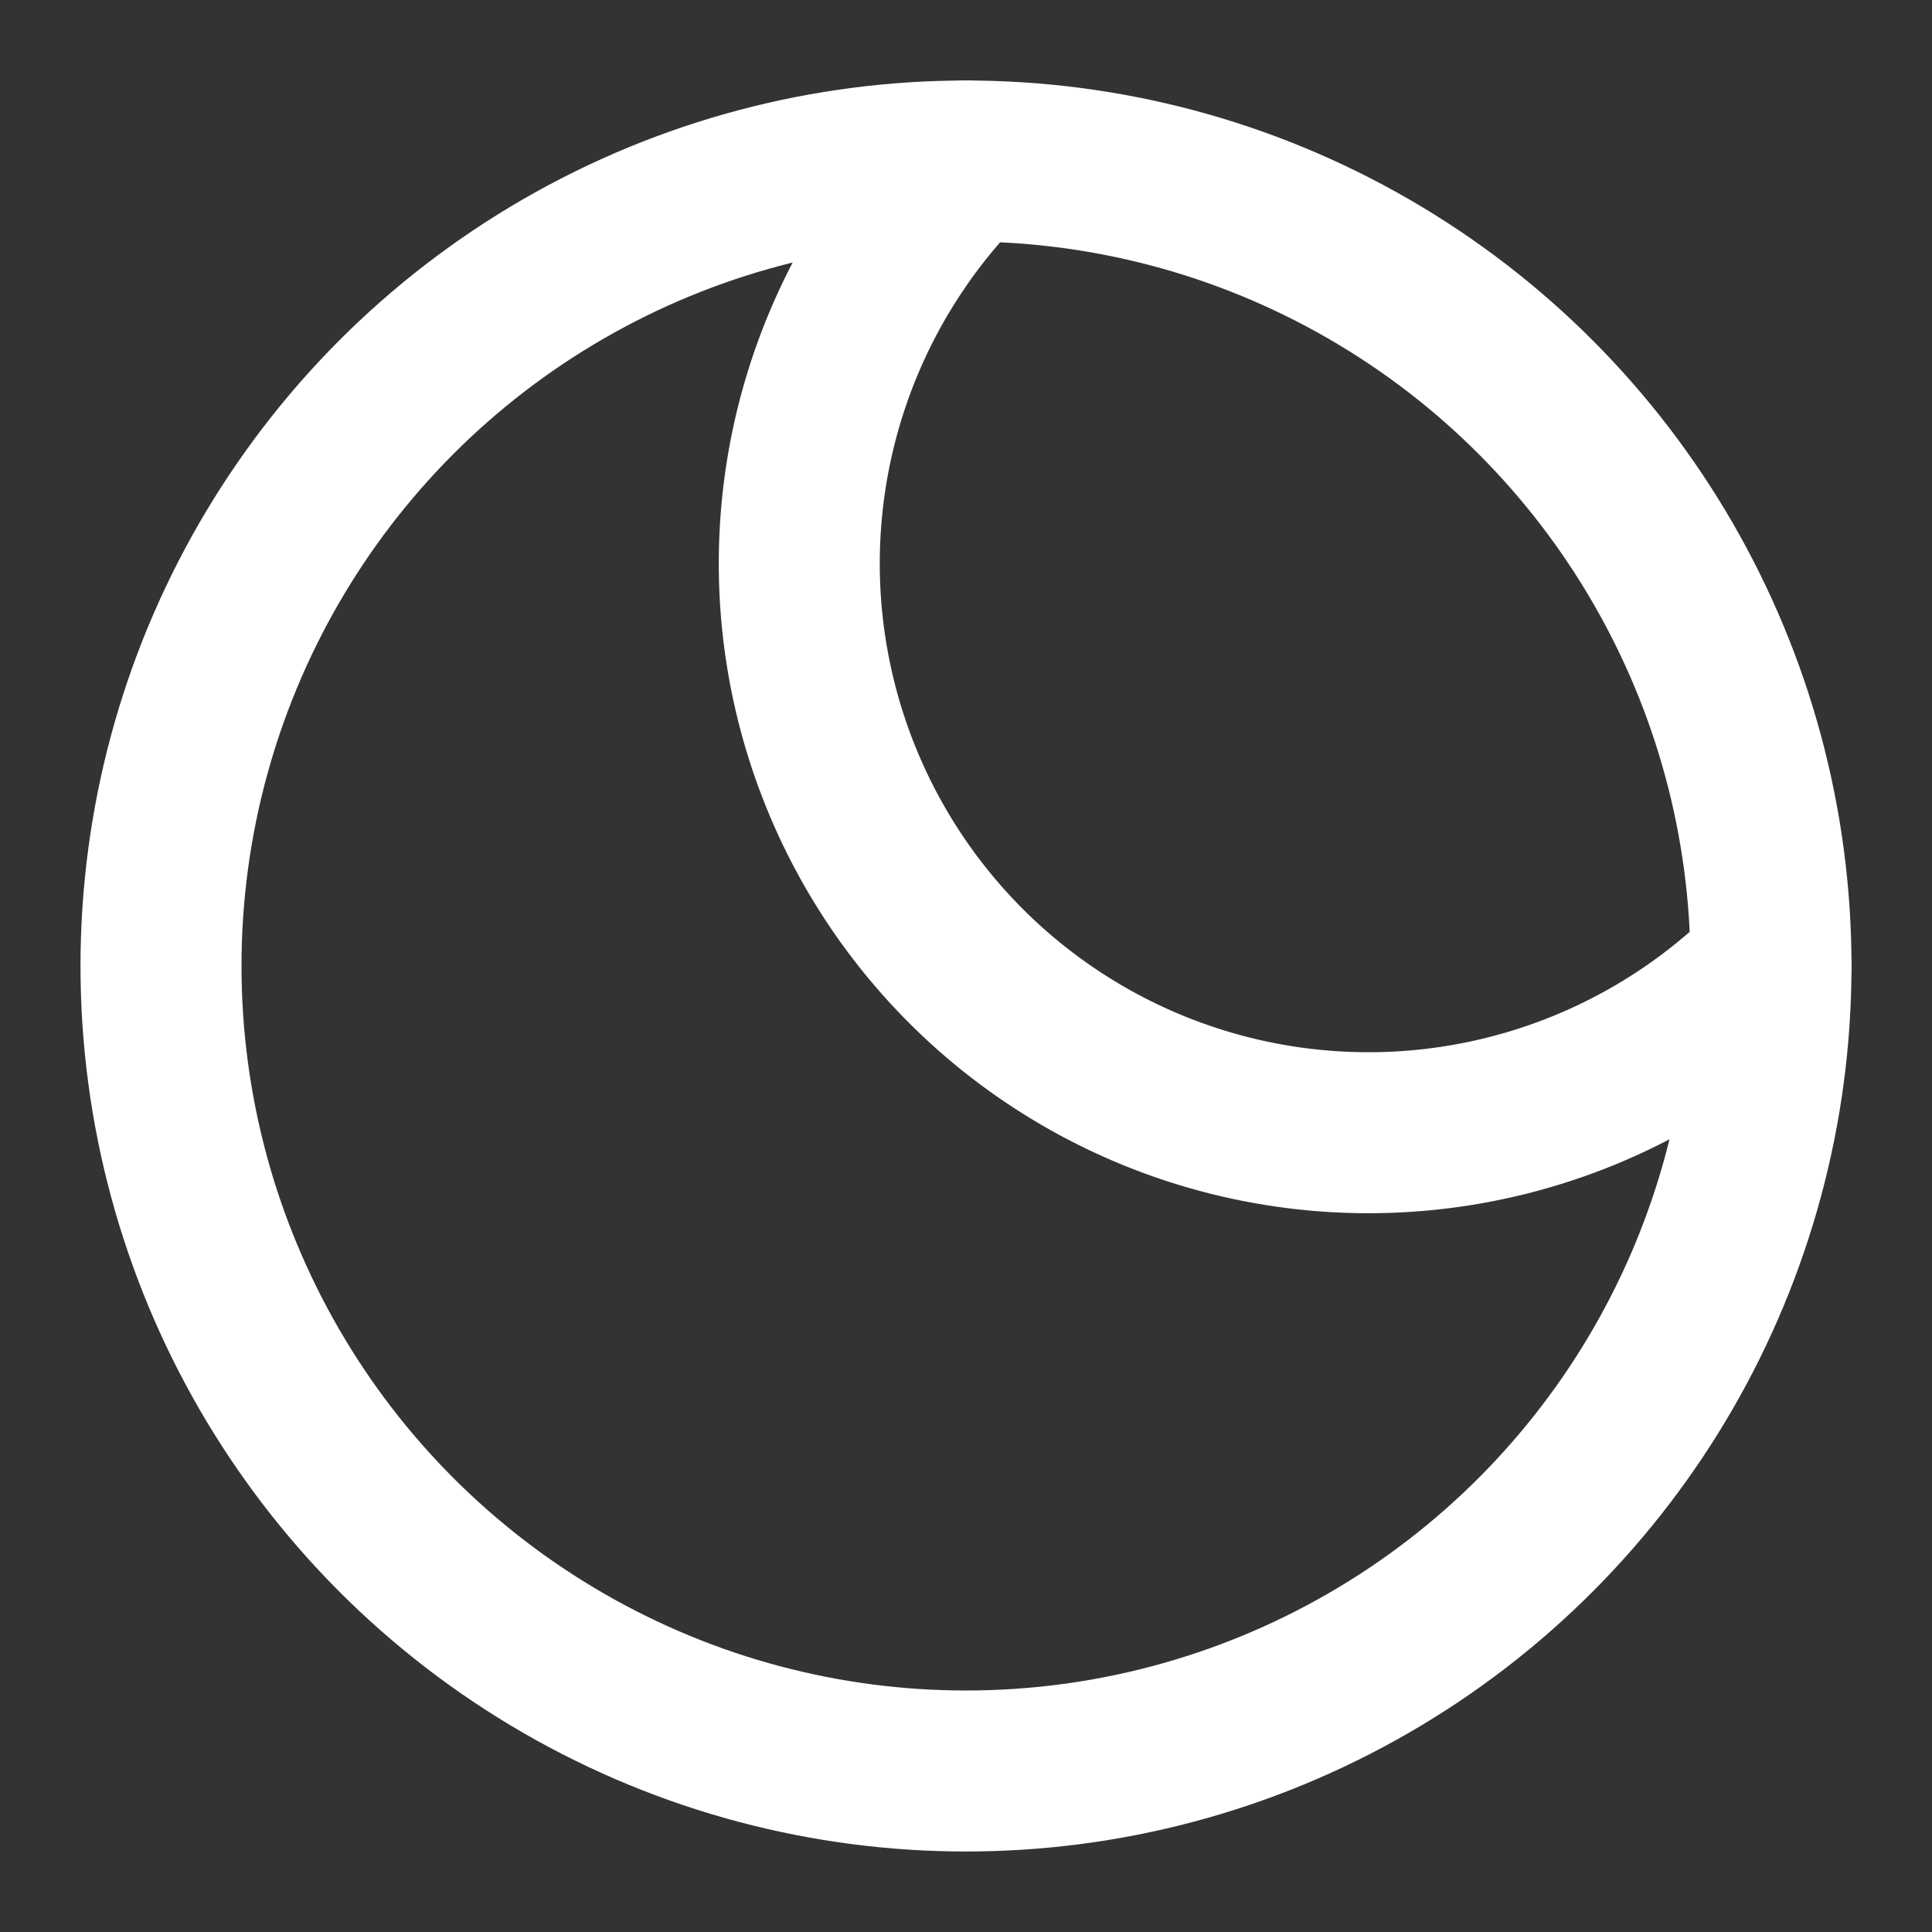
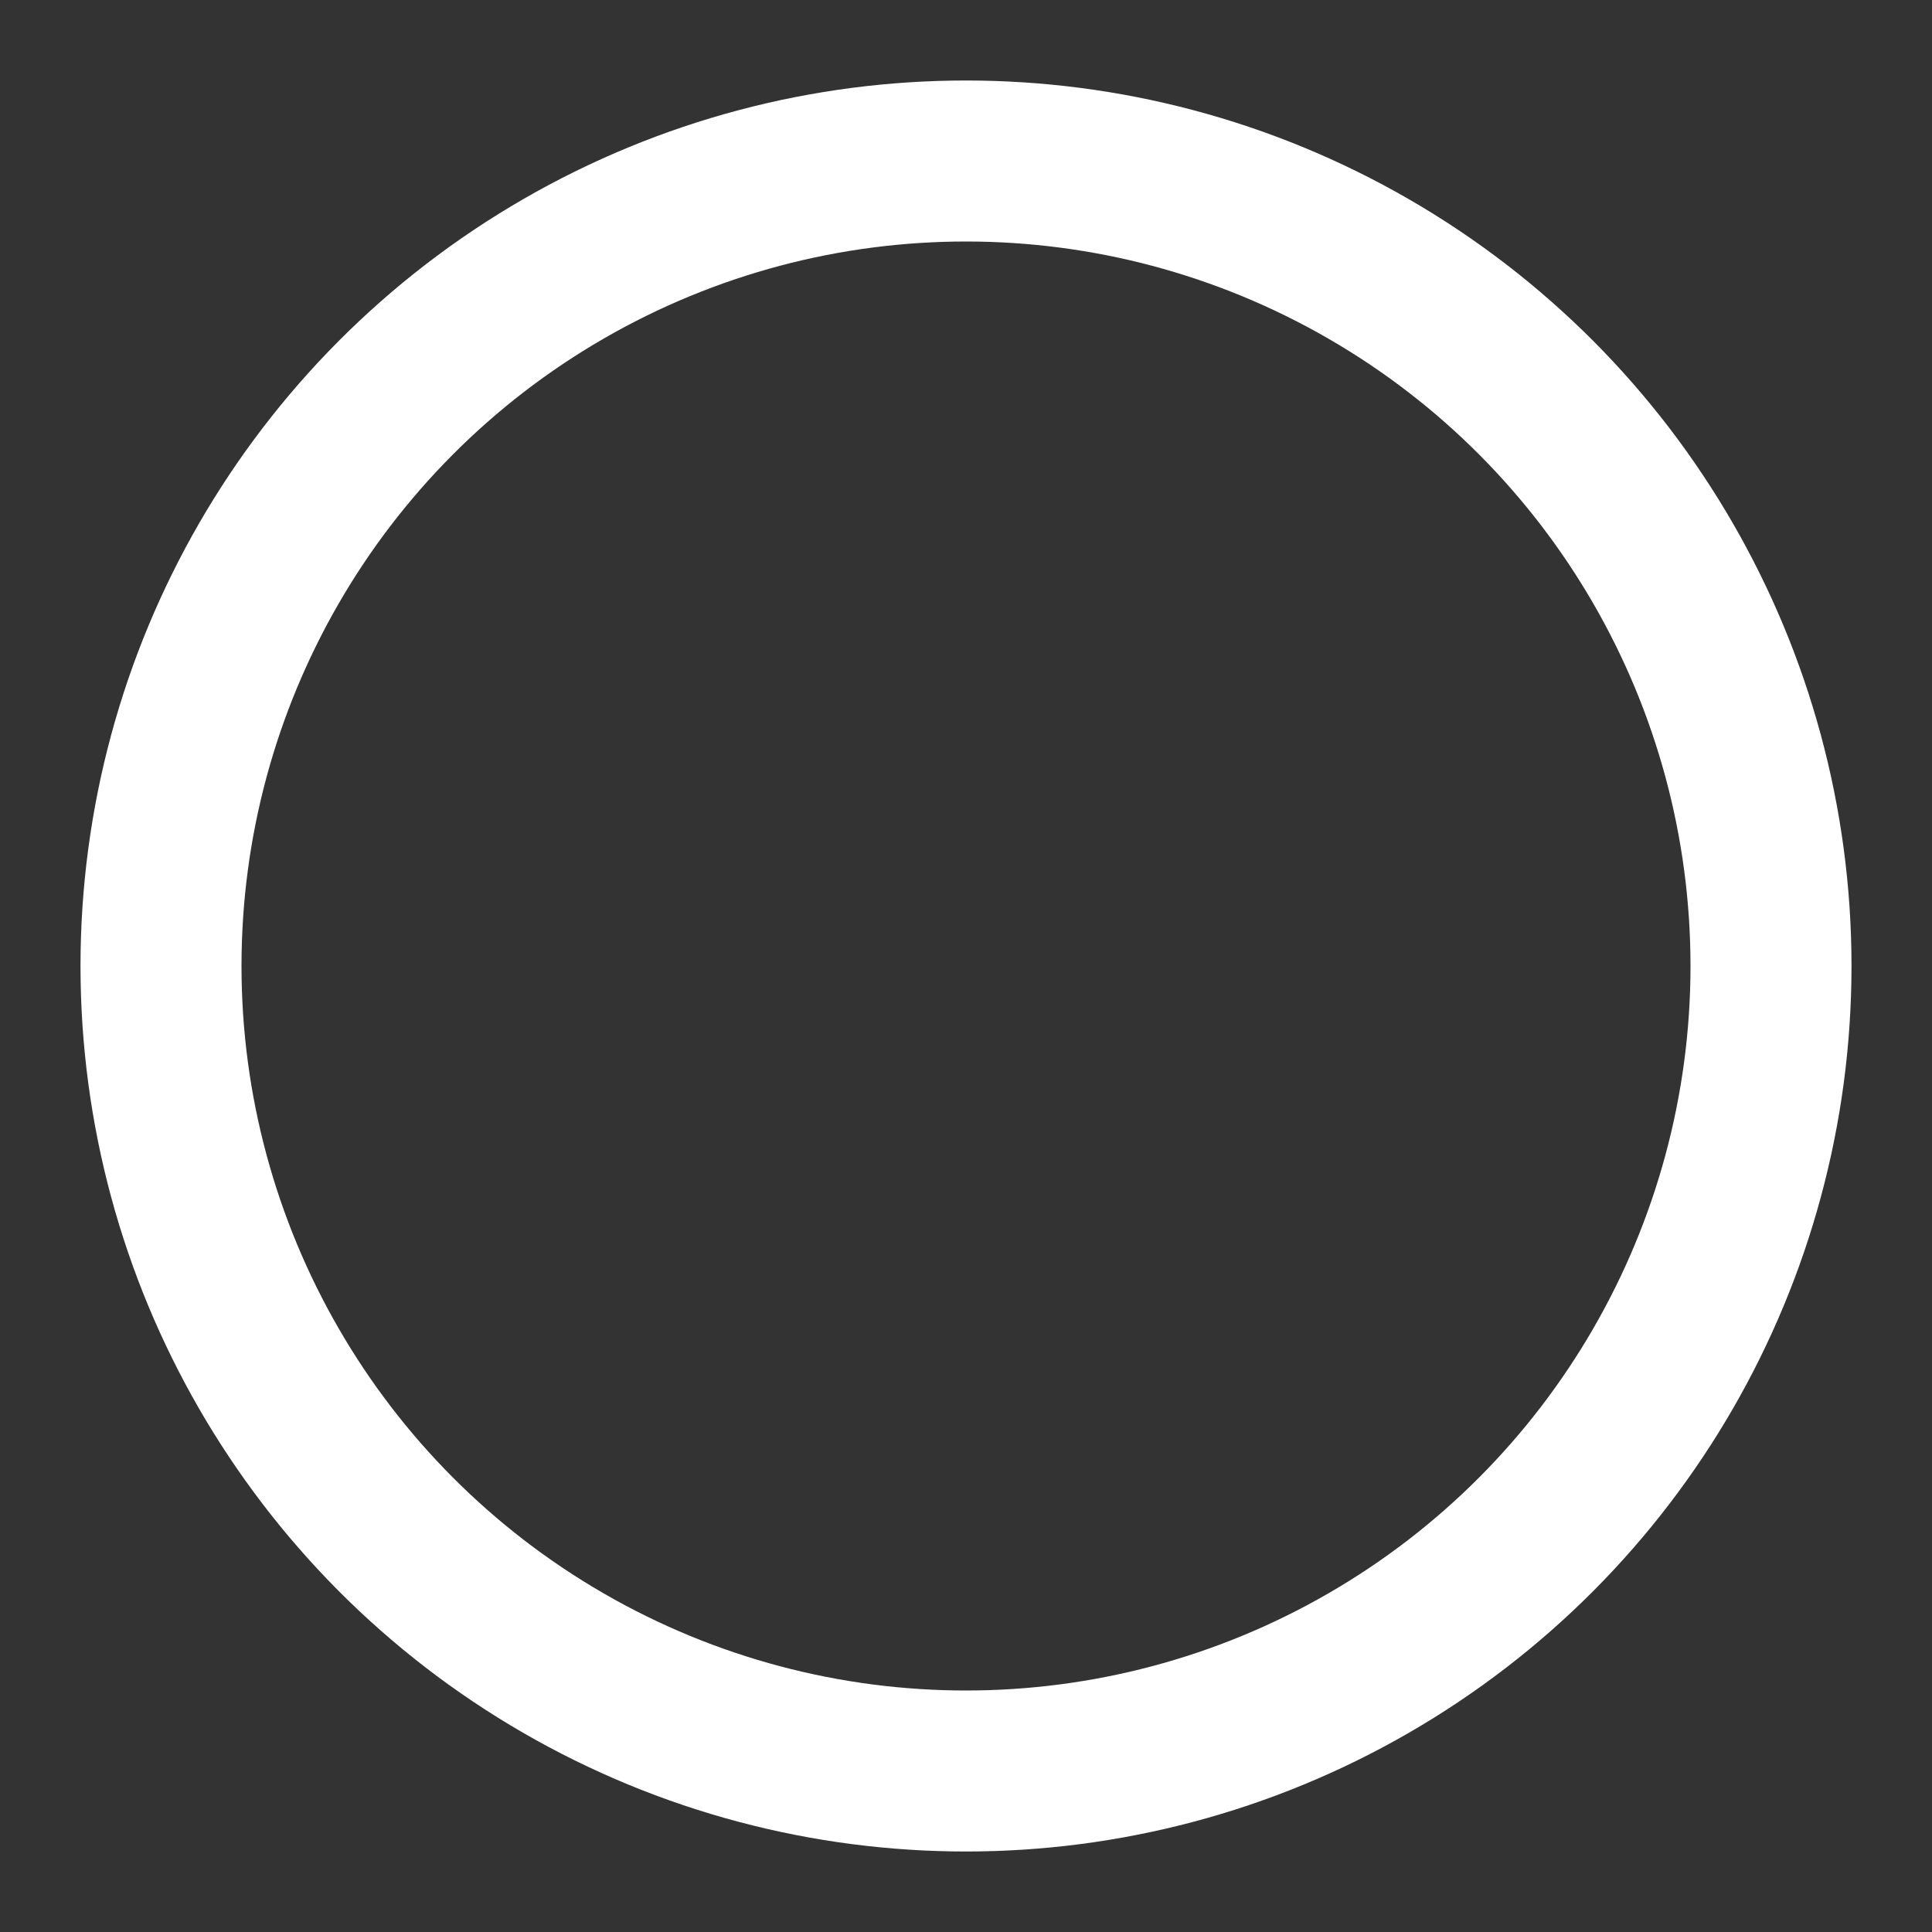
<svg xmlns="http://www.w3.org/2000/svg" width="24" height="24" viewBox="0 0 24 24" fill="none" stroke="#fff" stroke-width="2" stroke-linecap="round" stroke-linejoin="round" class="lucide lucide-eclipse">
  <rect x="0" y="0" width="24" height="24" fill="#333333" stroke="none" />
  <circle cx="12" cy="12" r="10" />
-   <path d="M12 2a7 7 0 1 0 10 10" />
</svg>